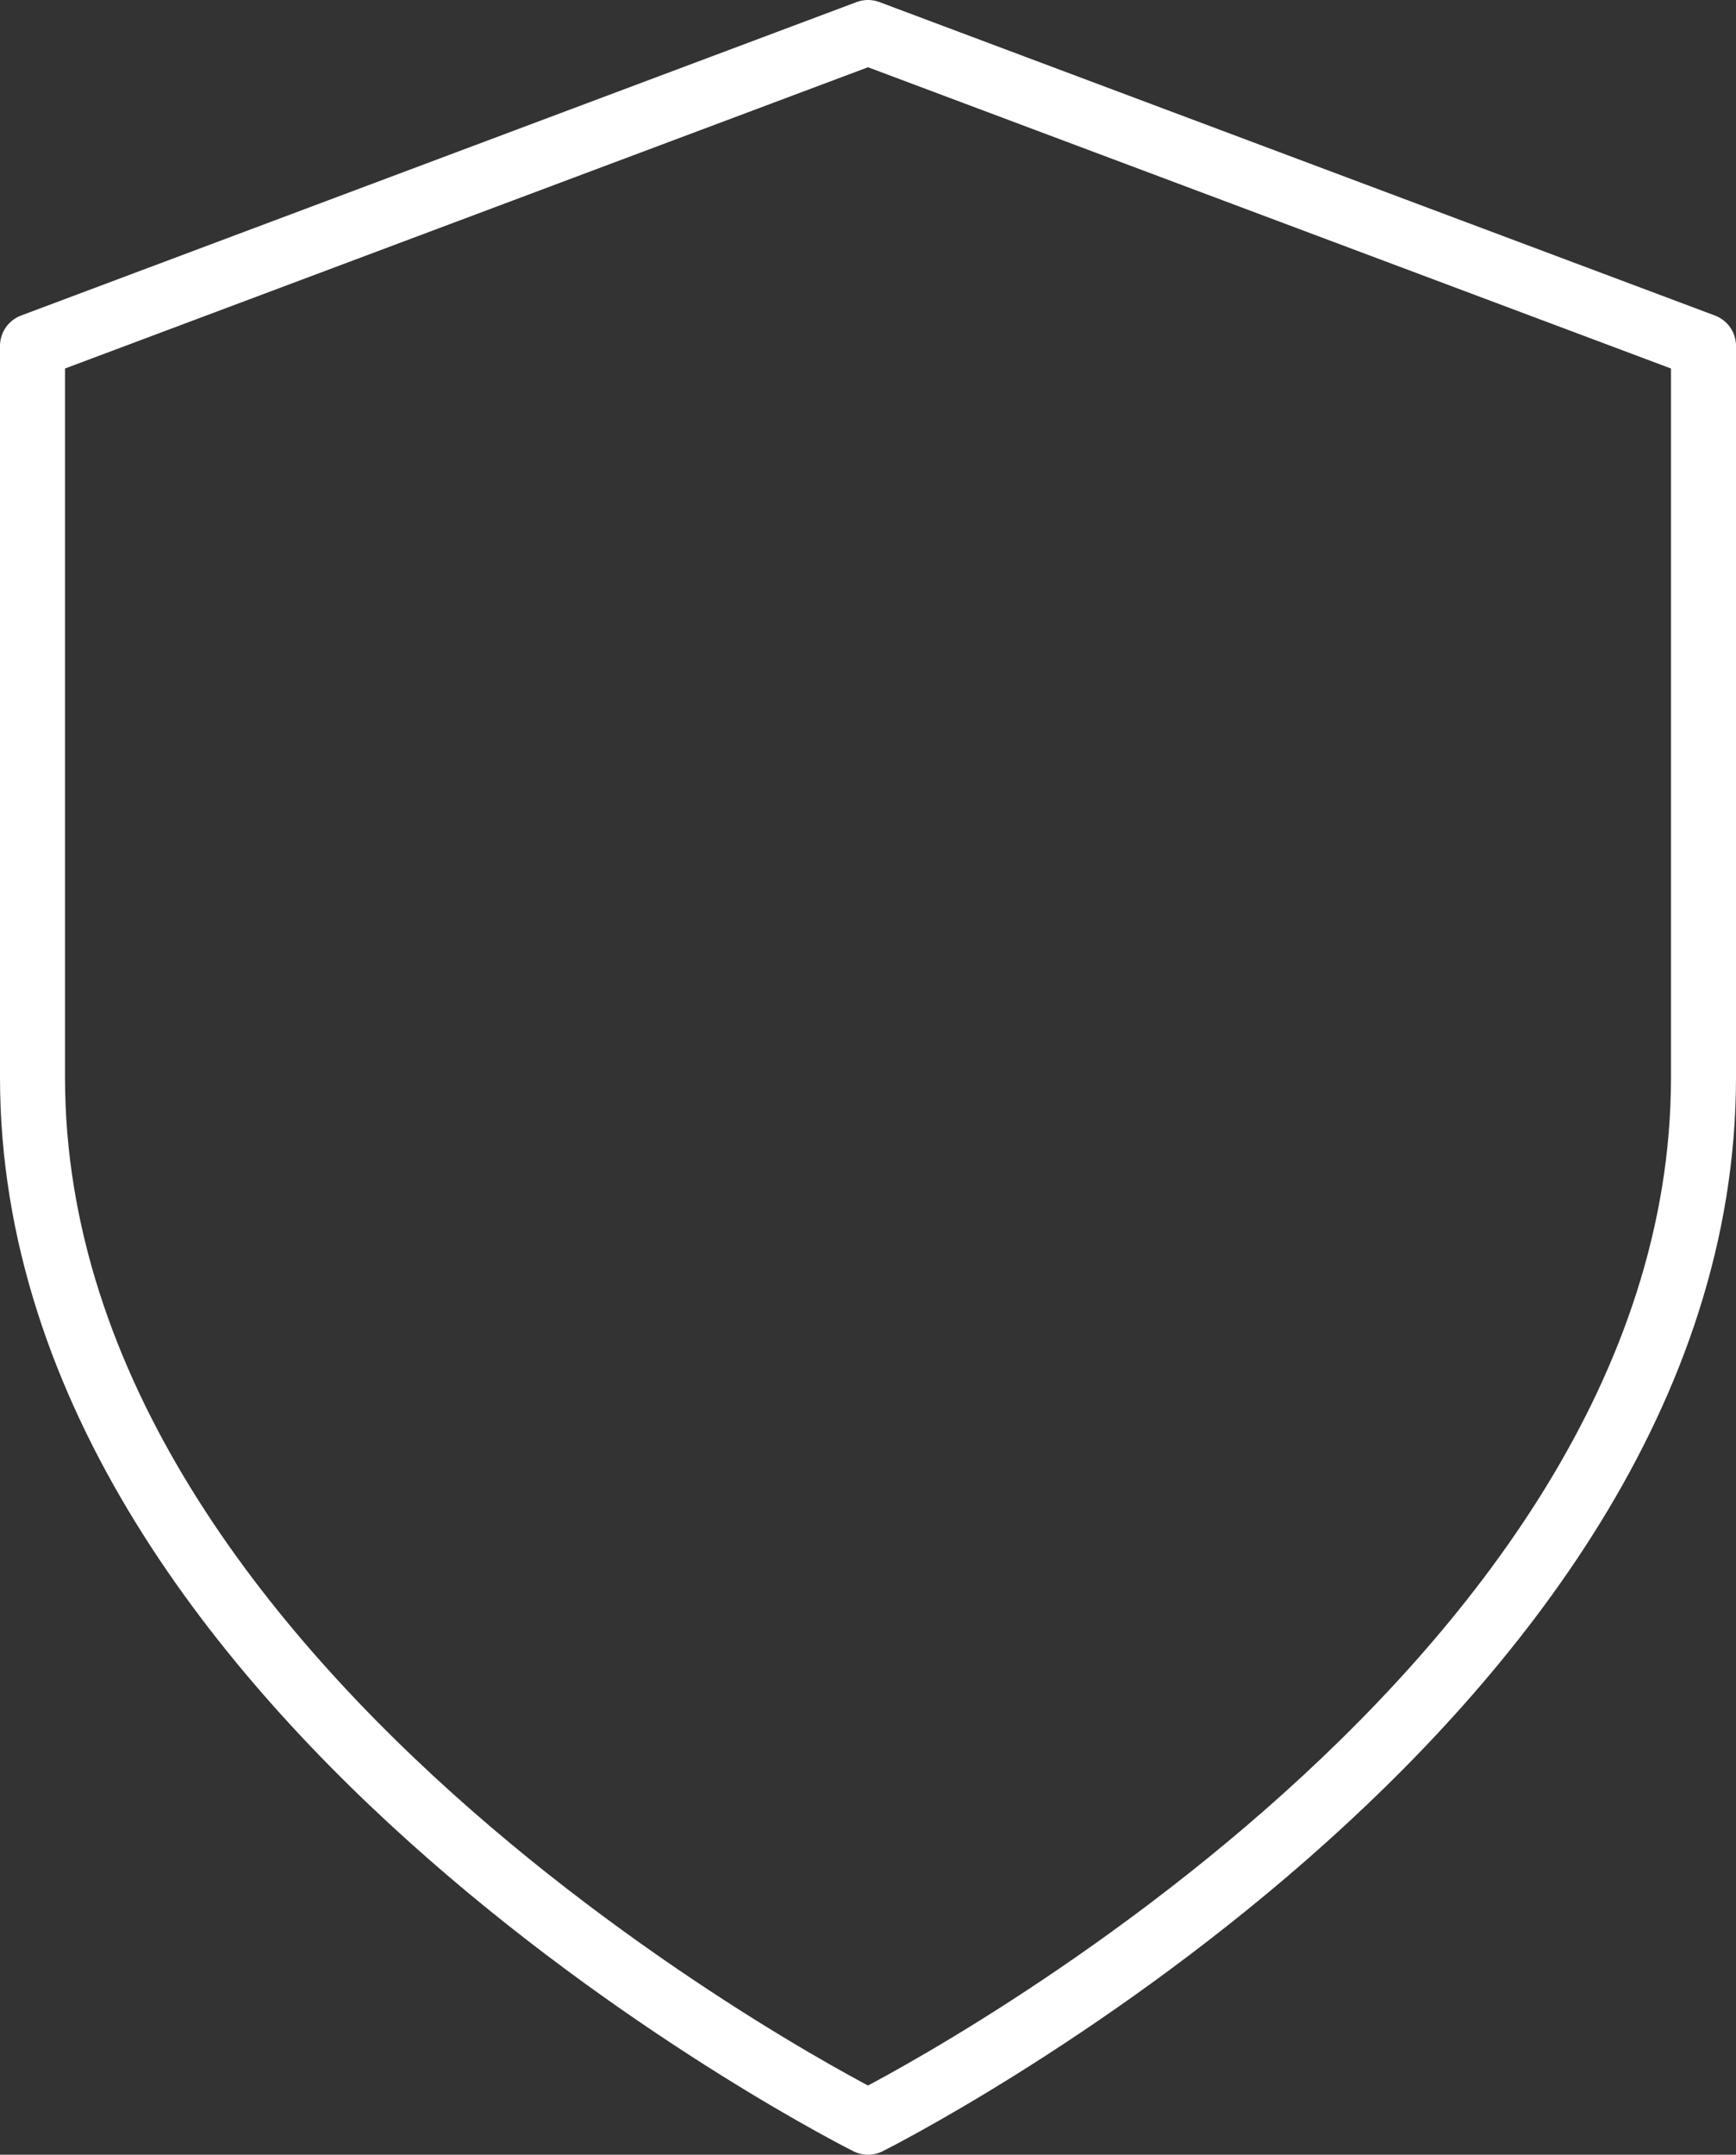
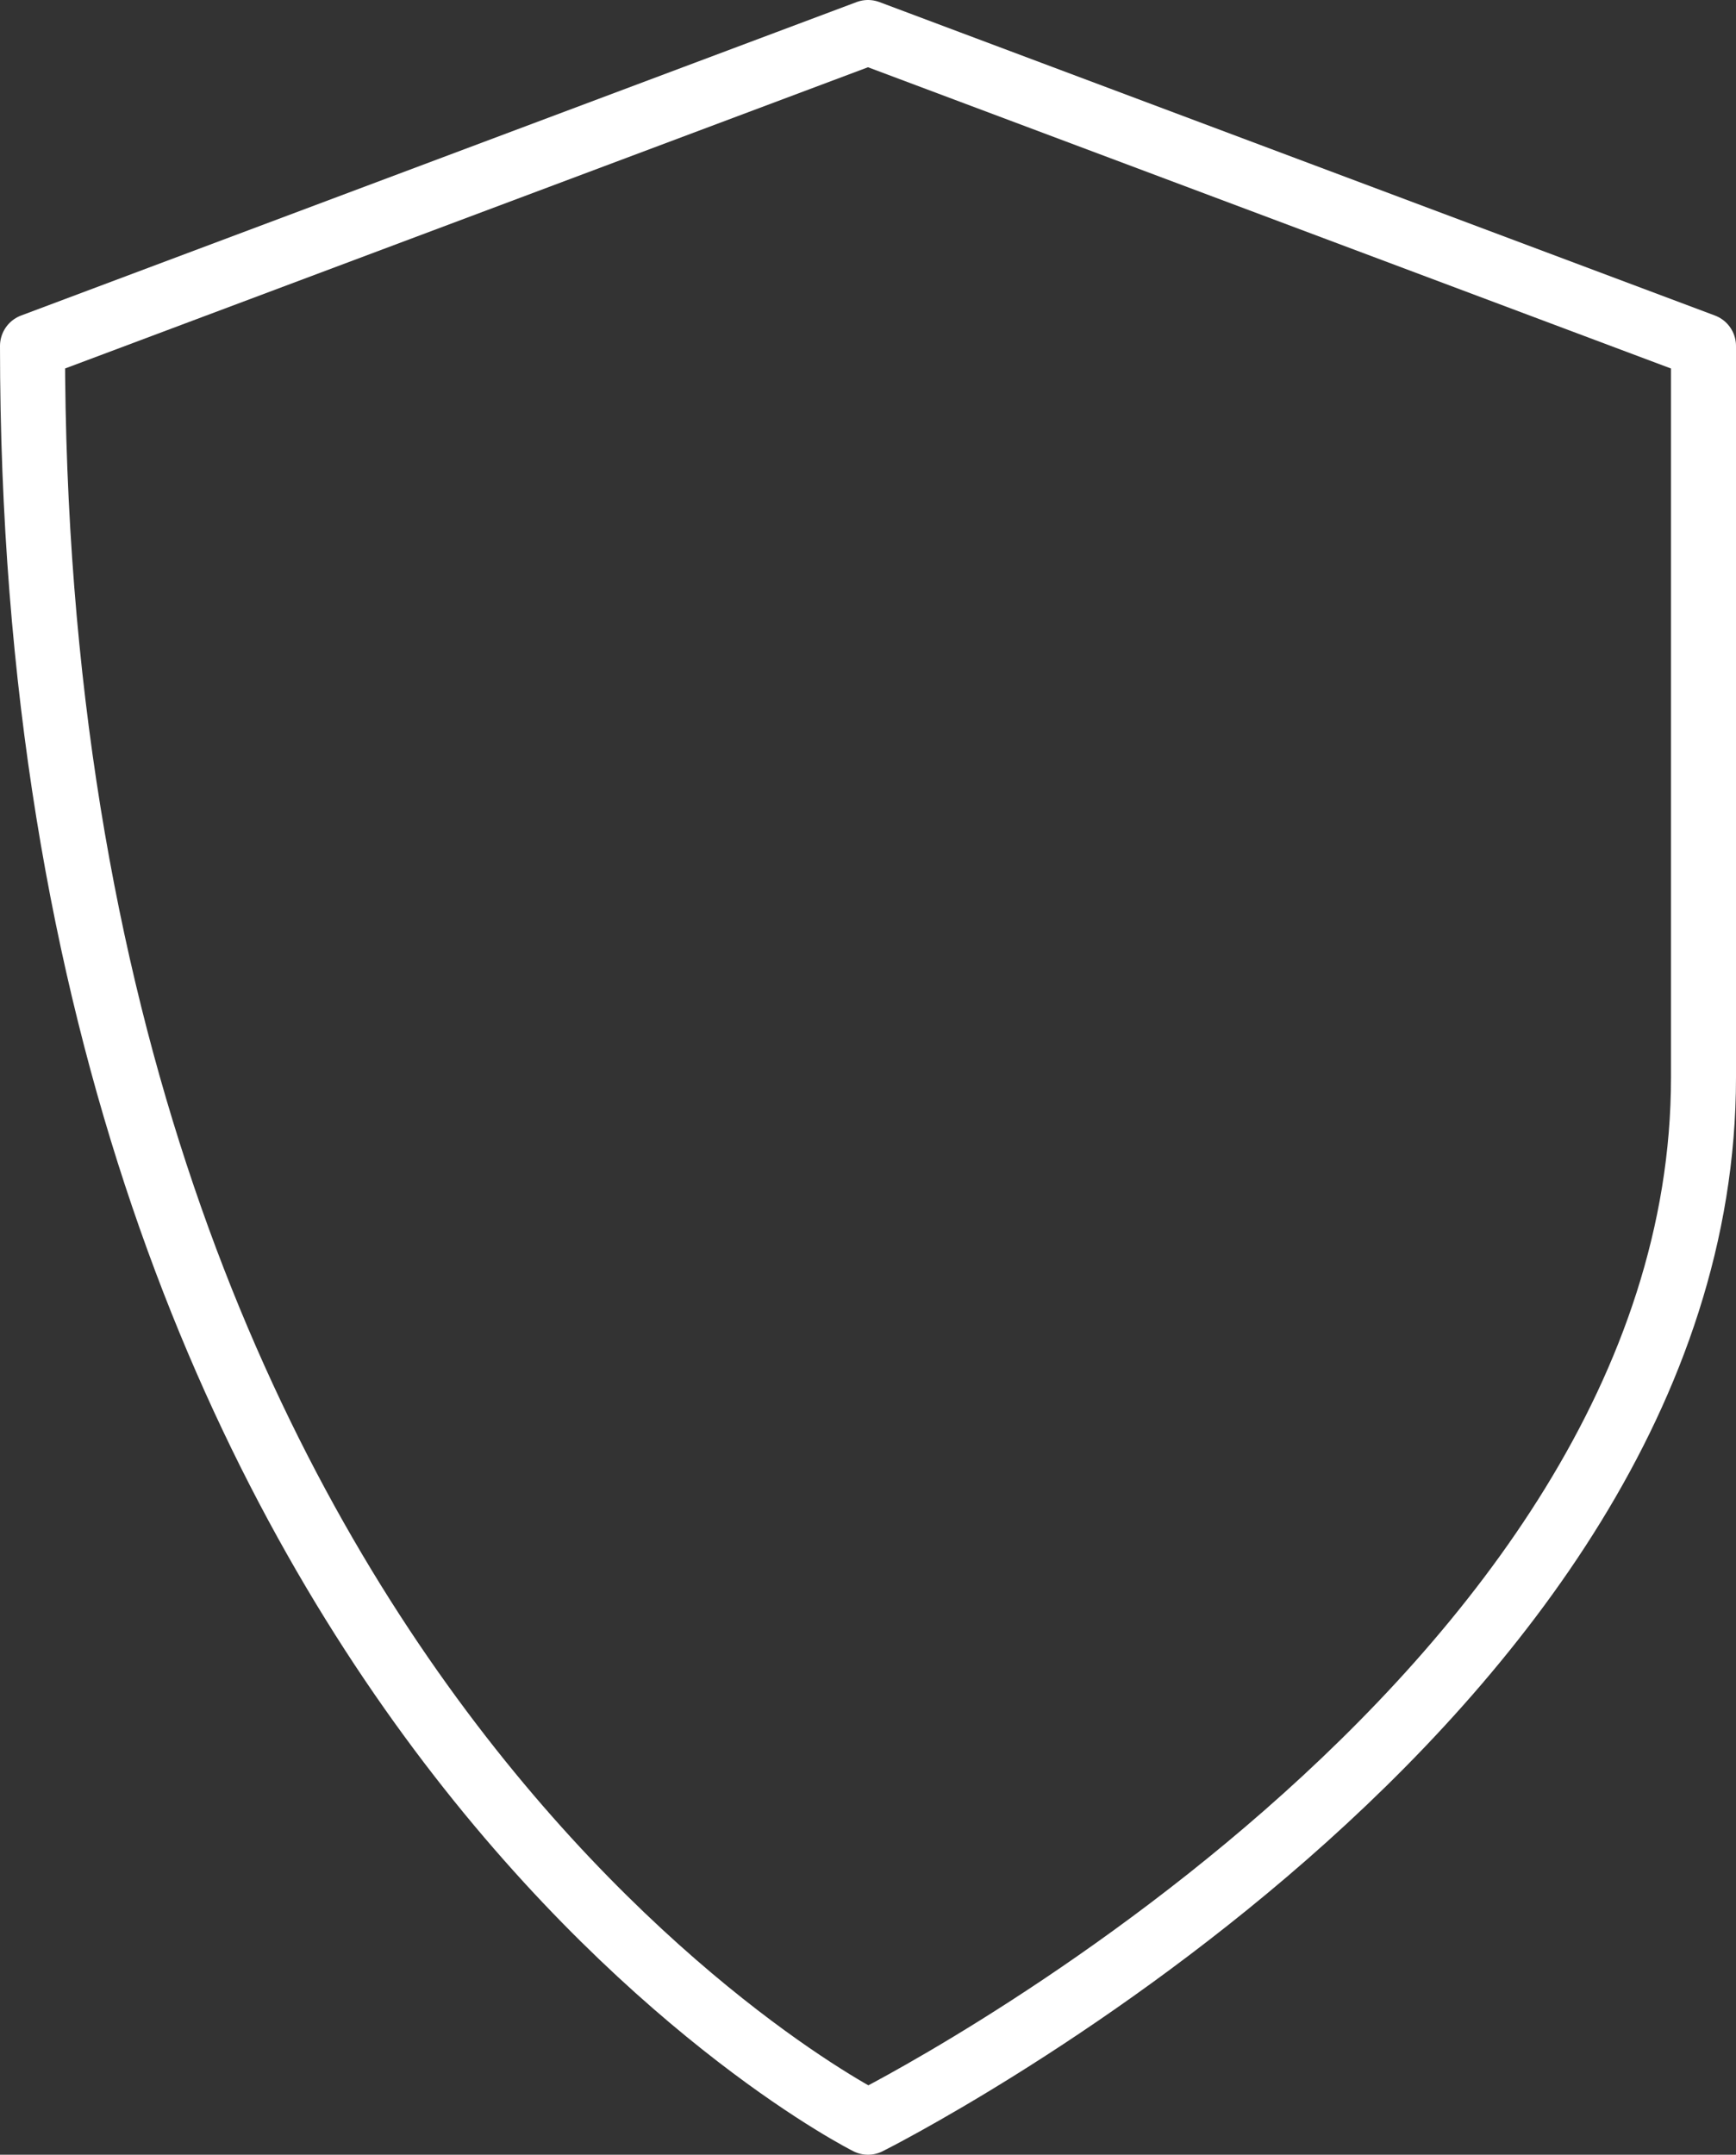
<svg xmlns="http://www.w3.org/2000/svg" fill="none" height="100%" overflow="visible" preserveAspectRatio="none" style="display: block;" viewBox="0 0 240.333 298.167" width="100%">
  <rect x="0" y="0" width="240.333" height="298.167" fill="#333333" stroke="none" />
-   <path d="M120.167 293.667C120.167 293.667 235.833 235.833 235.833 149.083V47.875L120.167 4.5L4.5 47.875V149.083C4.5 235.833 120.167 293.667 120.167 293.667Z" id="Icon" stroke="white" stroke-linecap="round" stroke-linejoin="round" stroke-width="9" />
+   <path d="M120.167 293.667C120.167 293.667 235.833 235.833 235.833 149.083V47.875L120.167 4.5L4.5 47.875C4.5 235.833 120.167 293.667 120.167 293.667Z" id="Icon" stroke="white" stroke-linecap="round" stroke-linejoin="round" stroke-width="9" />
</svg>